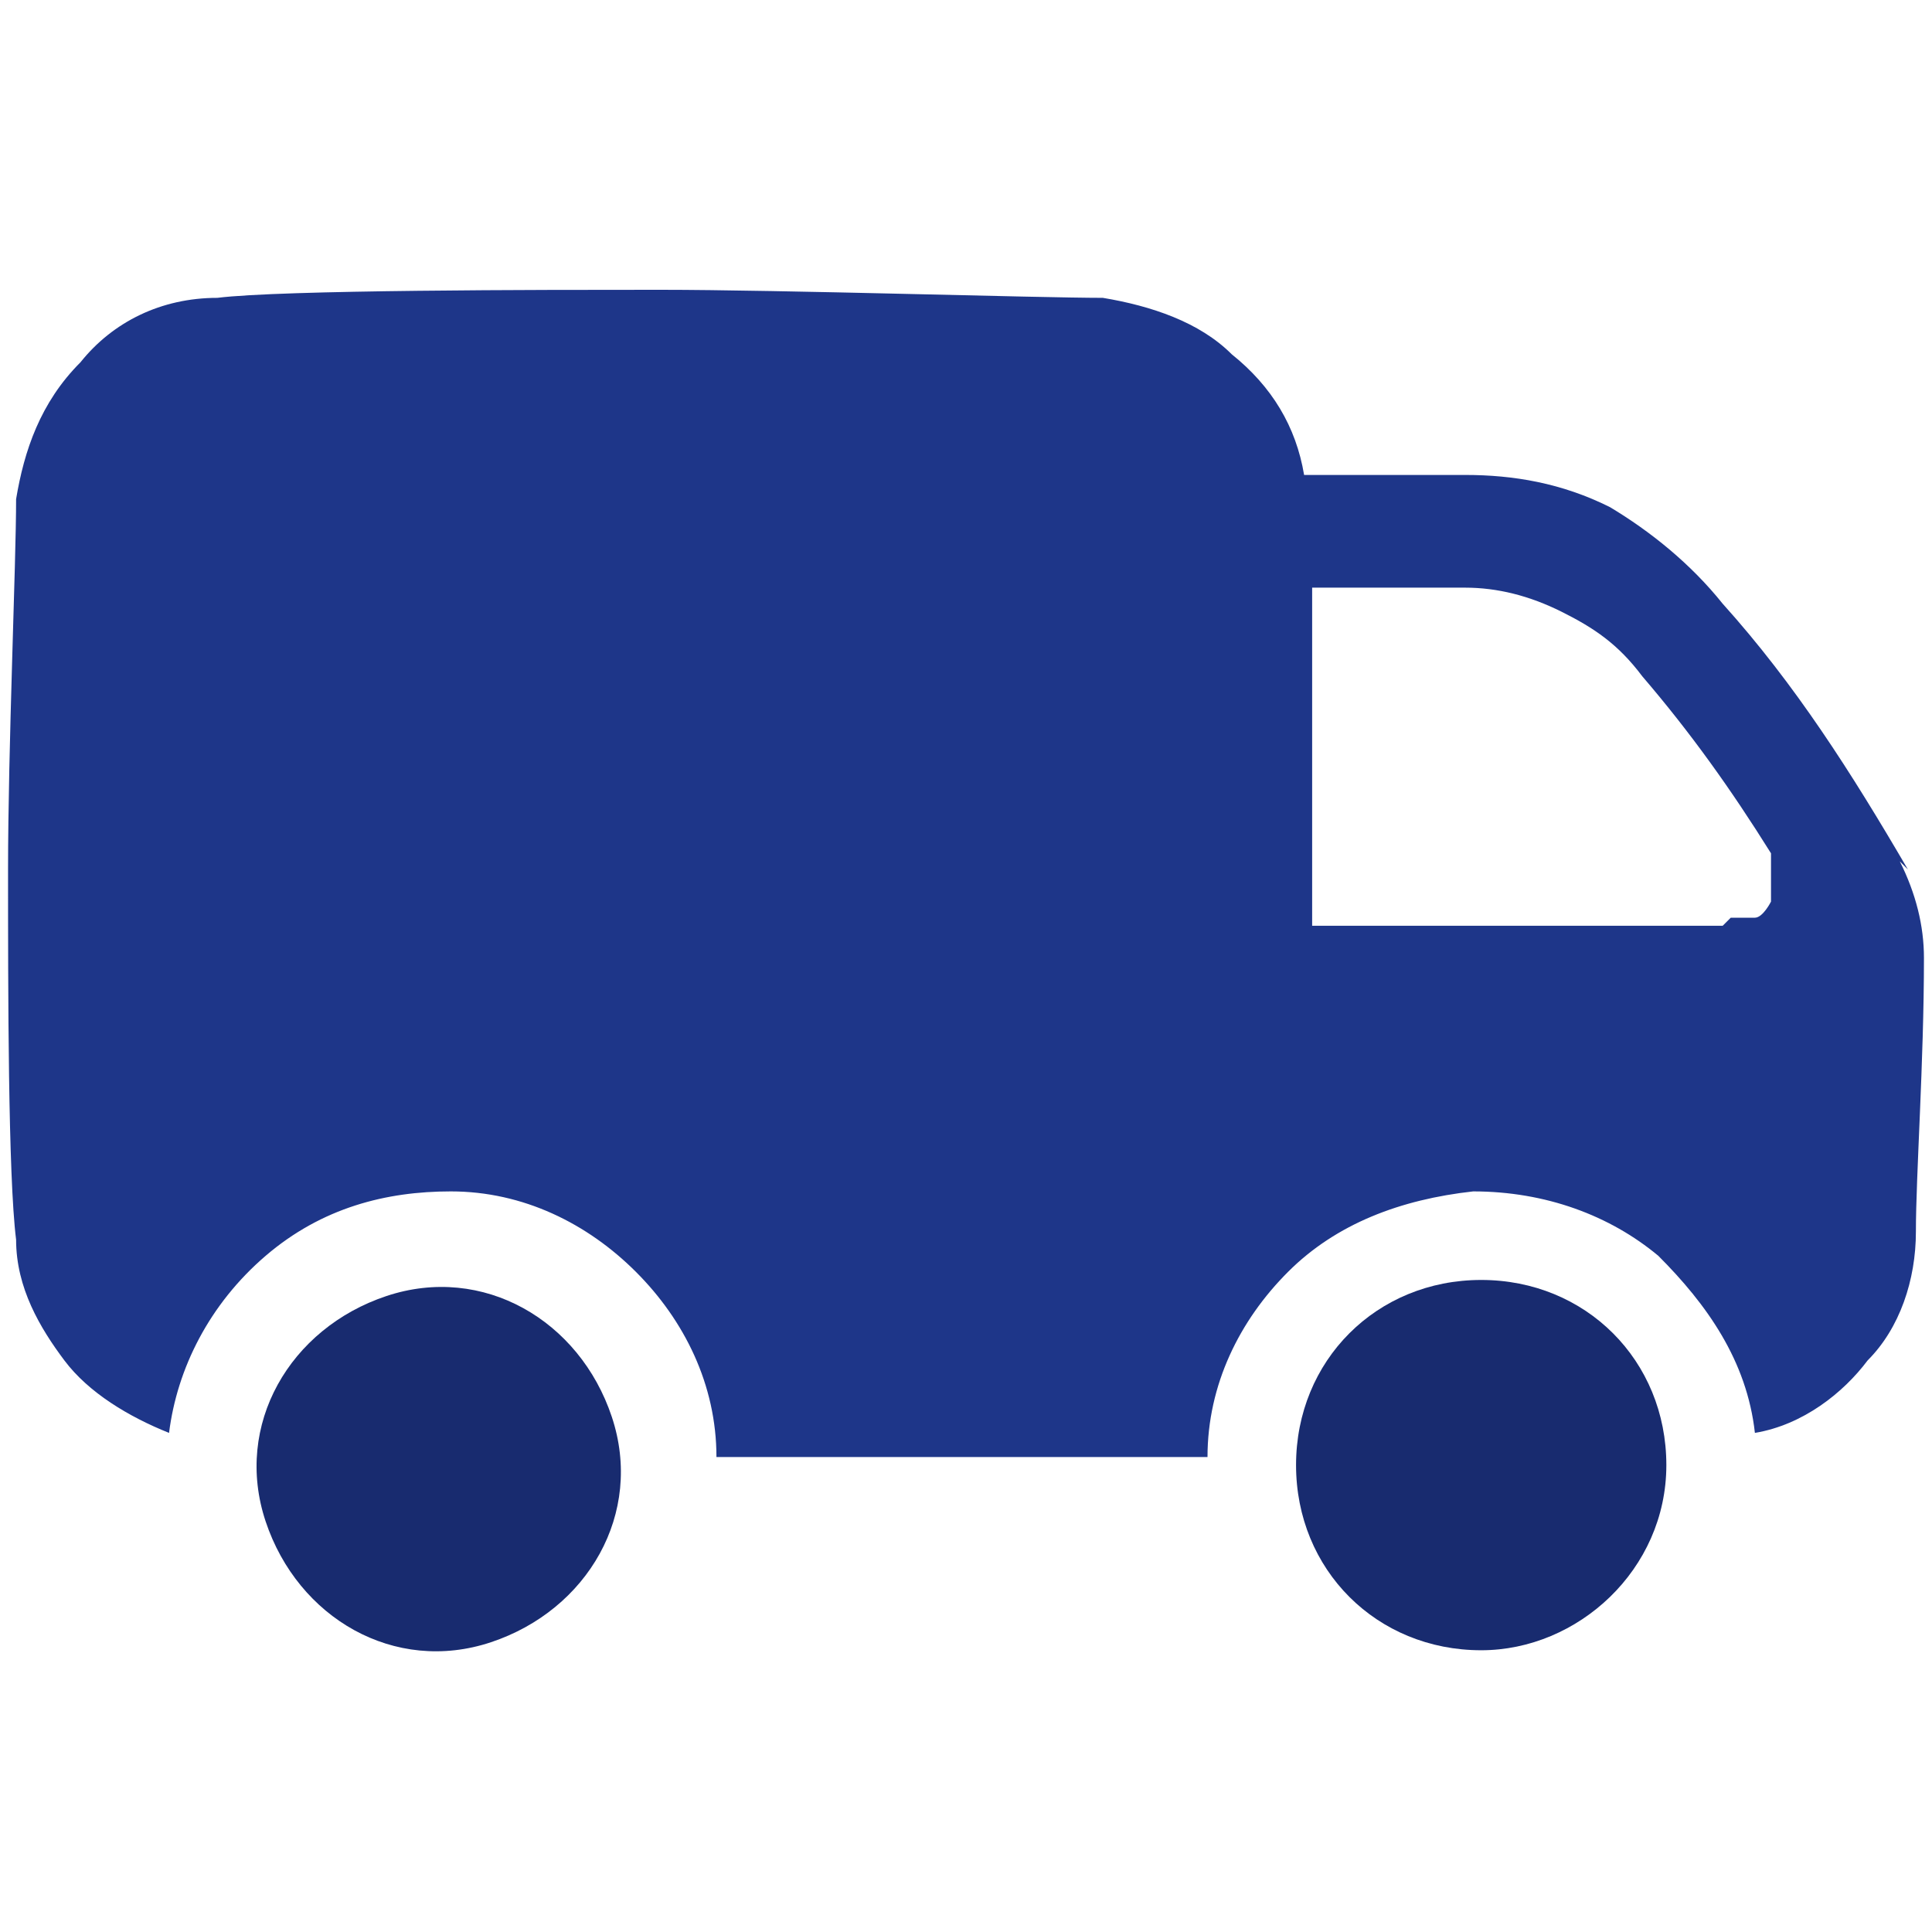
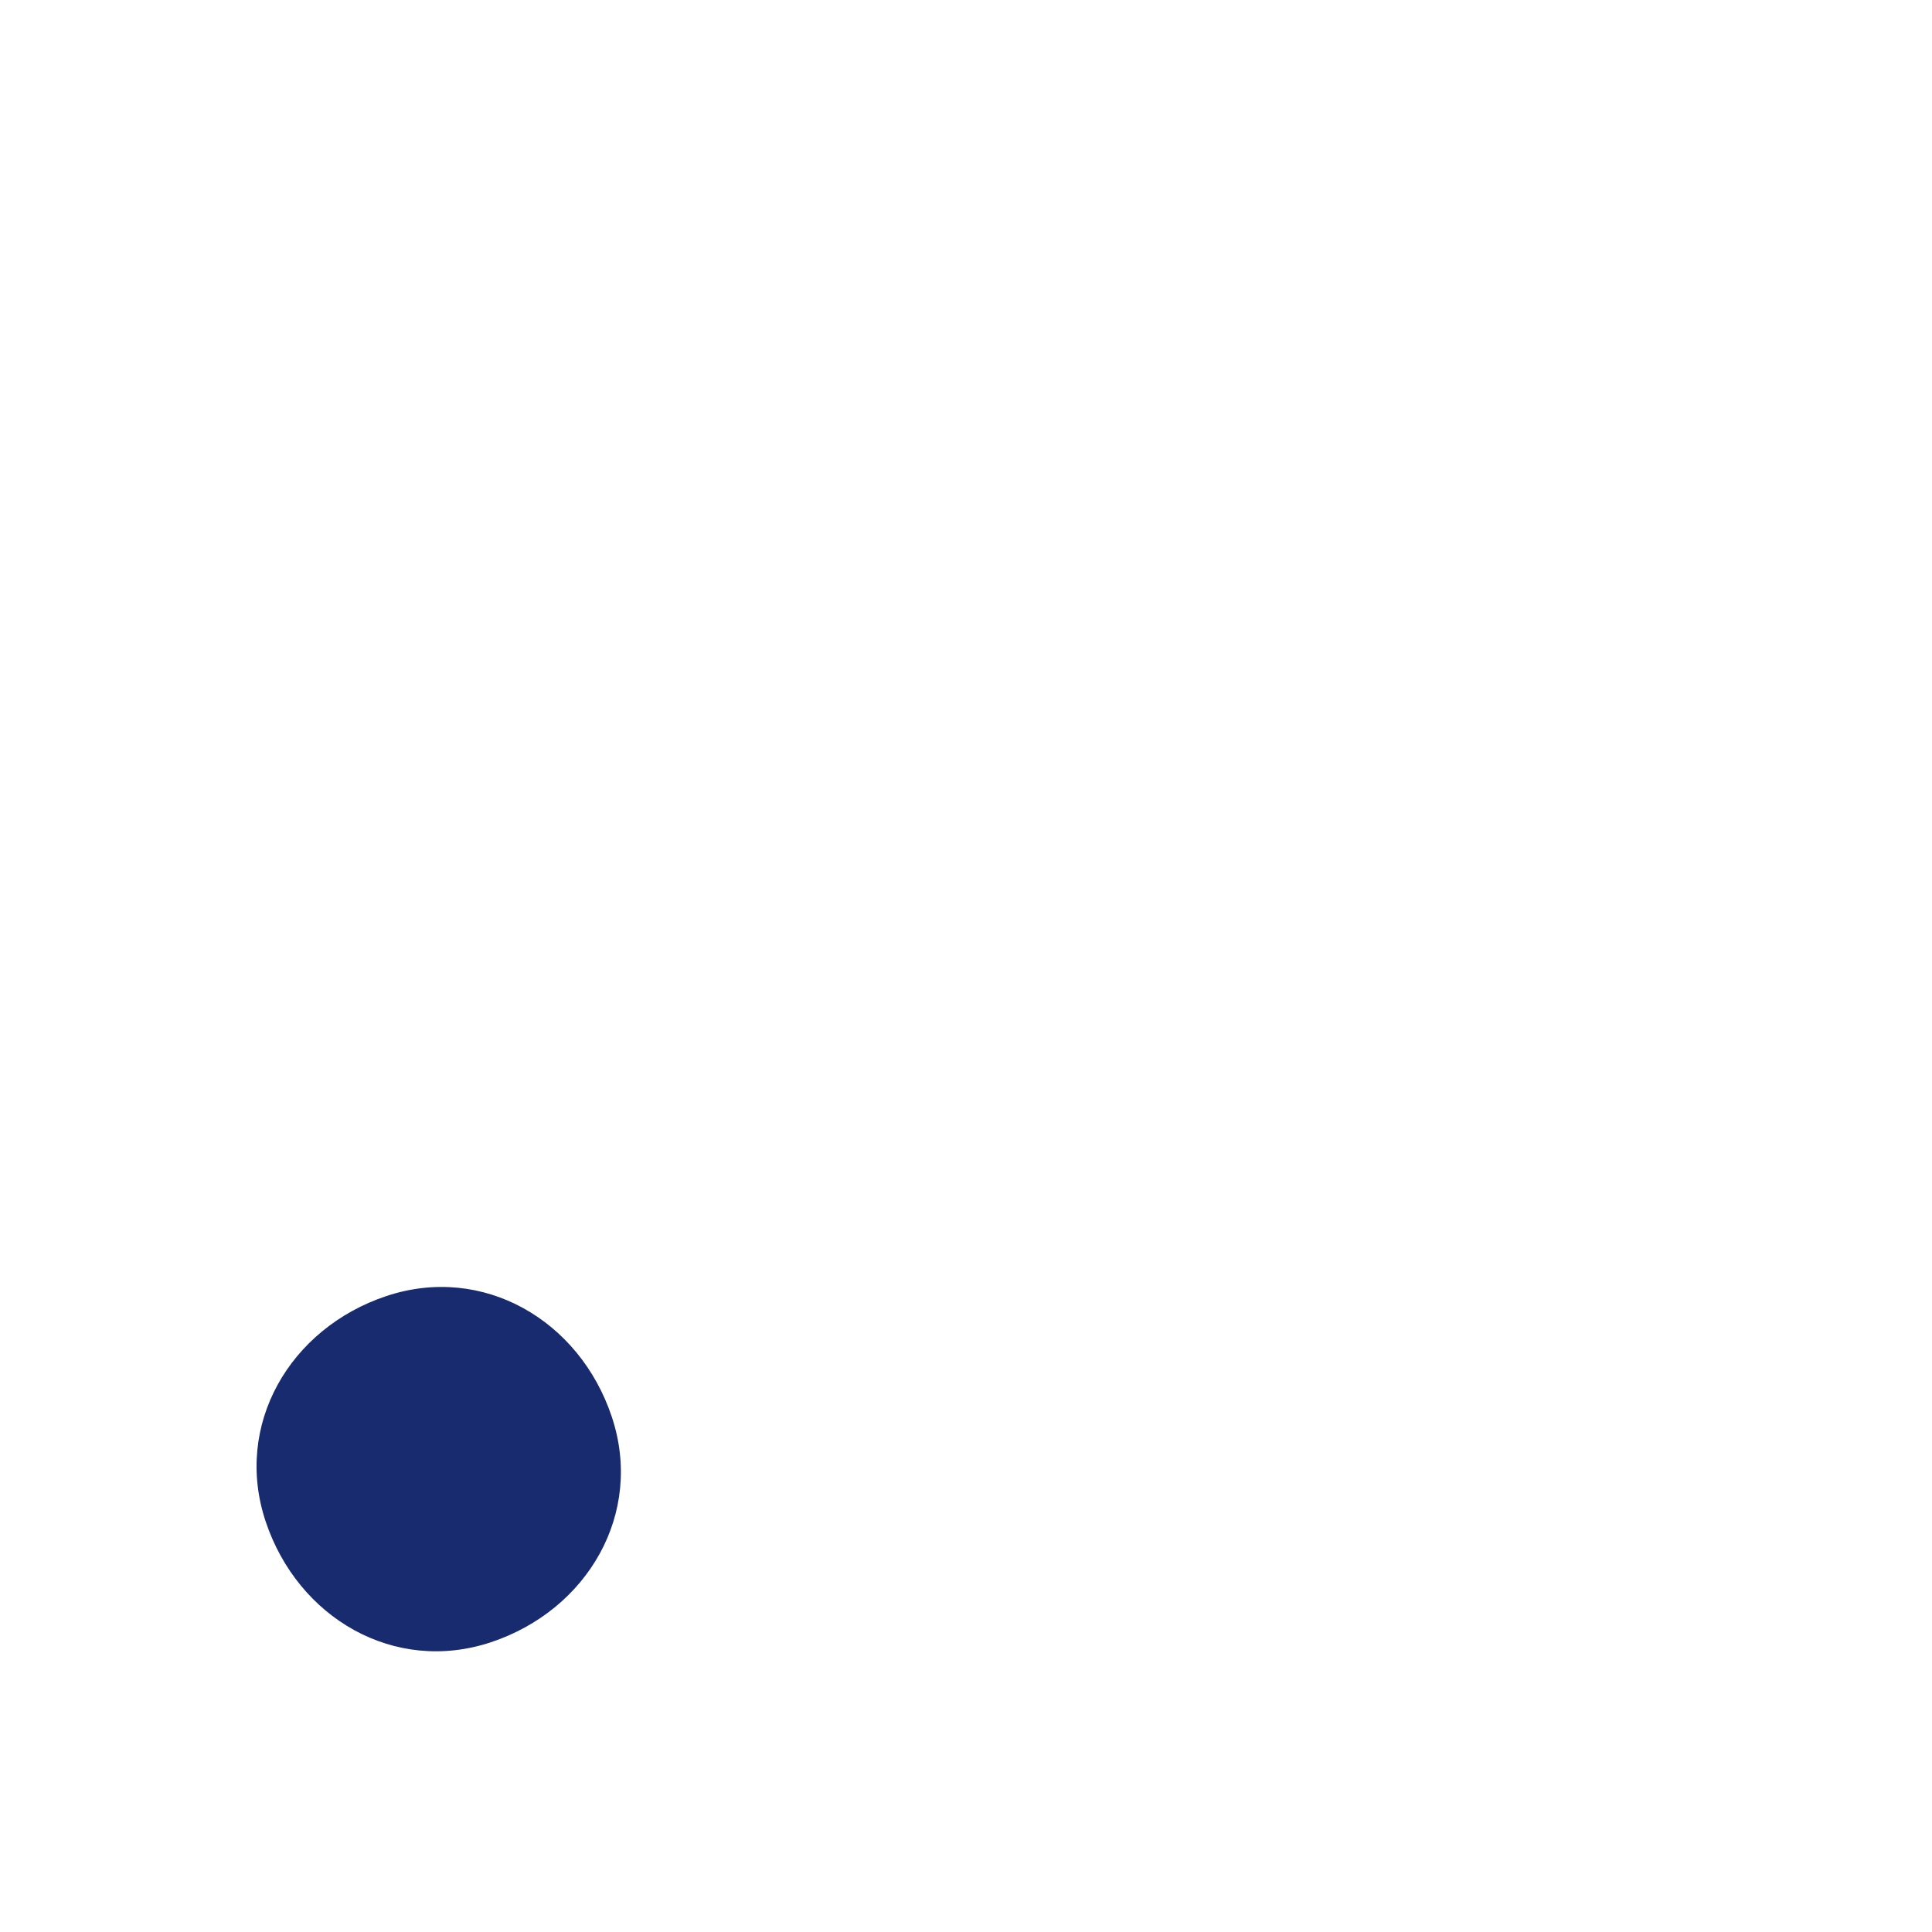
<svg xmlns="http://www.w3.org/2000/svg" version="1.1" viewBox="0 0 24 24">
  <defs>
    <style> .cls-1 { fill: #182b6f; } .cls-2 { fill: #1e3689; } </style>
  </defs>
  <g>
    <g id="Layer_1">
      <path class="cls-1" d="M6.1,20.4c1.2-.4,1.9-1.6,1.5-2.8-.4-1.2-1.6-1.9-2.8-1.5-1.2.4-1.9,1.6-1.5,2.8.4,1.2,1.6,1.9,2.8,1.5Z" />
-       <path class="cls-1" d="M18.4,20.5c1.2,0,2.3-1,2.3-2.3s-1-2.3-2.3-2.3-2.3,1-2.3,2.3,1,2.3,2.3,2.3Z" />
-       <path class="cls-2" d="M23.7,10.8c-.7-1.2-1.4-2.3-2.3-3.3-.4-.5-.9-.9-1.4-1.2-.6-.3-1.2-.4-1.8-.4-.8,0-1.5,0-2,0h0c-.1-.6-.4-1.1-.9-1.5-.4-.4-1-.6-1.6-.7-.8,0-4-.1-5.5-.1s-4.7,0-5.5.1c-.7,0-1.3.3-1.7.8-.5.5-.7,1.1-.8,1.7,0,.8-.1,3.1-.1,4.6s0,3.8.1,4.6c0,.6.3,1.1.6,1.5.3.4.8.7,1.3.9.1-.8.5-1.6,1.2-2.2.7-.6,1.5-.8,2.3-.8.9,0,1.7.4,2.3,1,.6.6,1,1.4,1,2.3,1,0,2.3,0,3.4,0,.8,0,1.8,0,2.7,0,0-.9.4-1.7,1-2.3.6-.6,1.4-.9,2.3-1,.9,0,1.7.3,2.3.8.6.6,1.1,1.3,1.2,2.2.6-.1,1.1-.5,1.4-.9.4-.4.6-1,.6-1.6,0-.7.1-2.1.1-3.4,0-.4-.1-.8-.3-1.2ZM21.4,11.5h-5.1c0-.3,0-.5,0-.7,0-1,0-2.5,0-3.5.5,0,1.2,0,1.9,0,.4,0,.8.1,1.2.3.4.2.7.4,1,.8.6.7,1.1,1.4,1.6,2.2,0,0,0,.2,0,.3,0,.1,0,.2,0,.3,0,0-.1.2-.2.2,0,0-.2,0-.3,0Z" />
    </g>
  </g>
</svg>